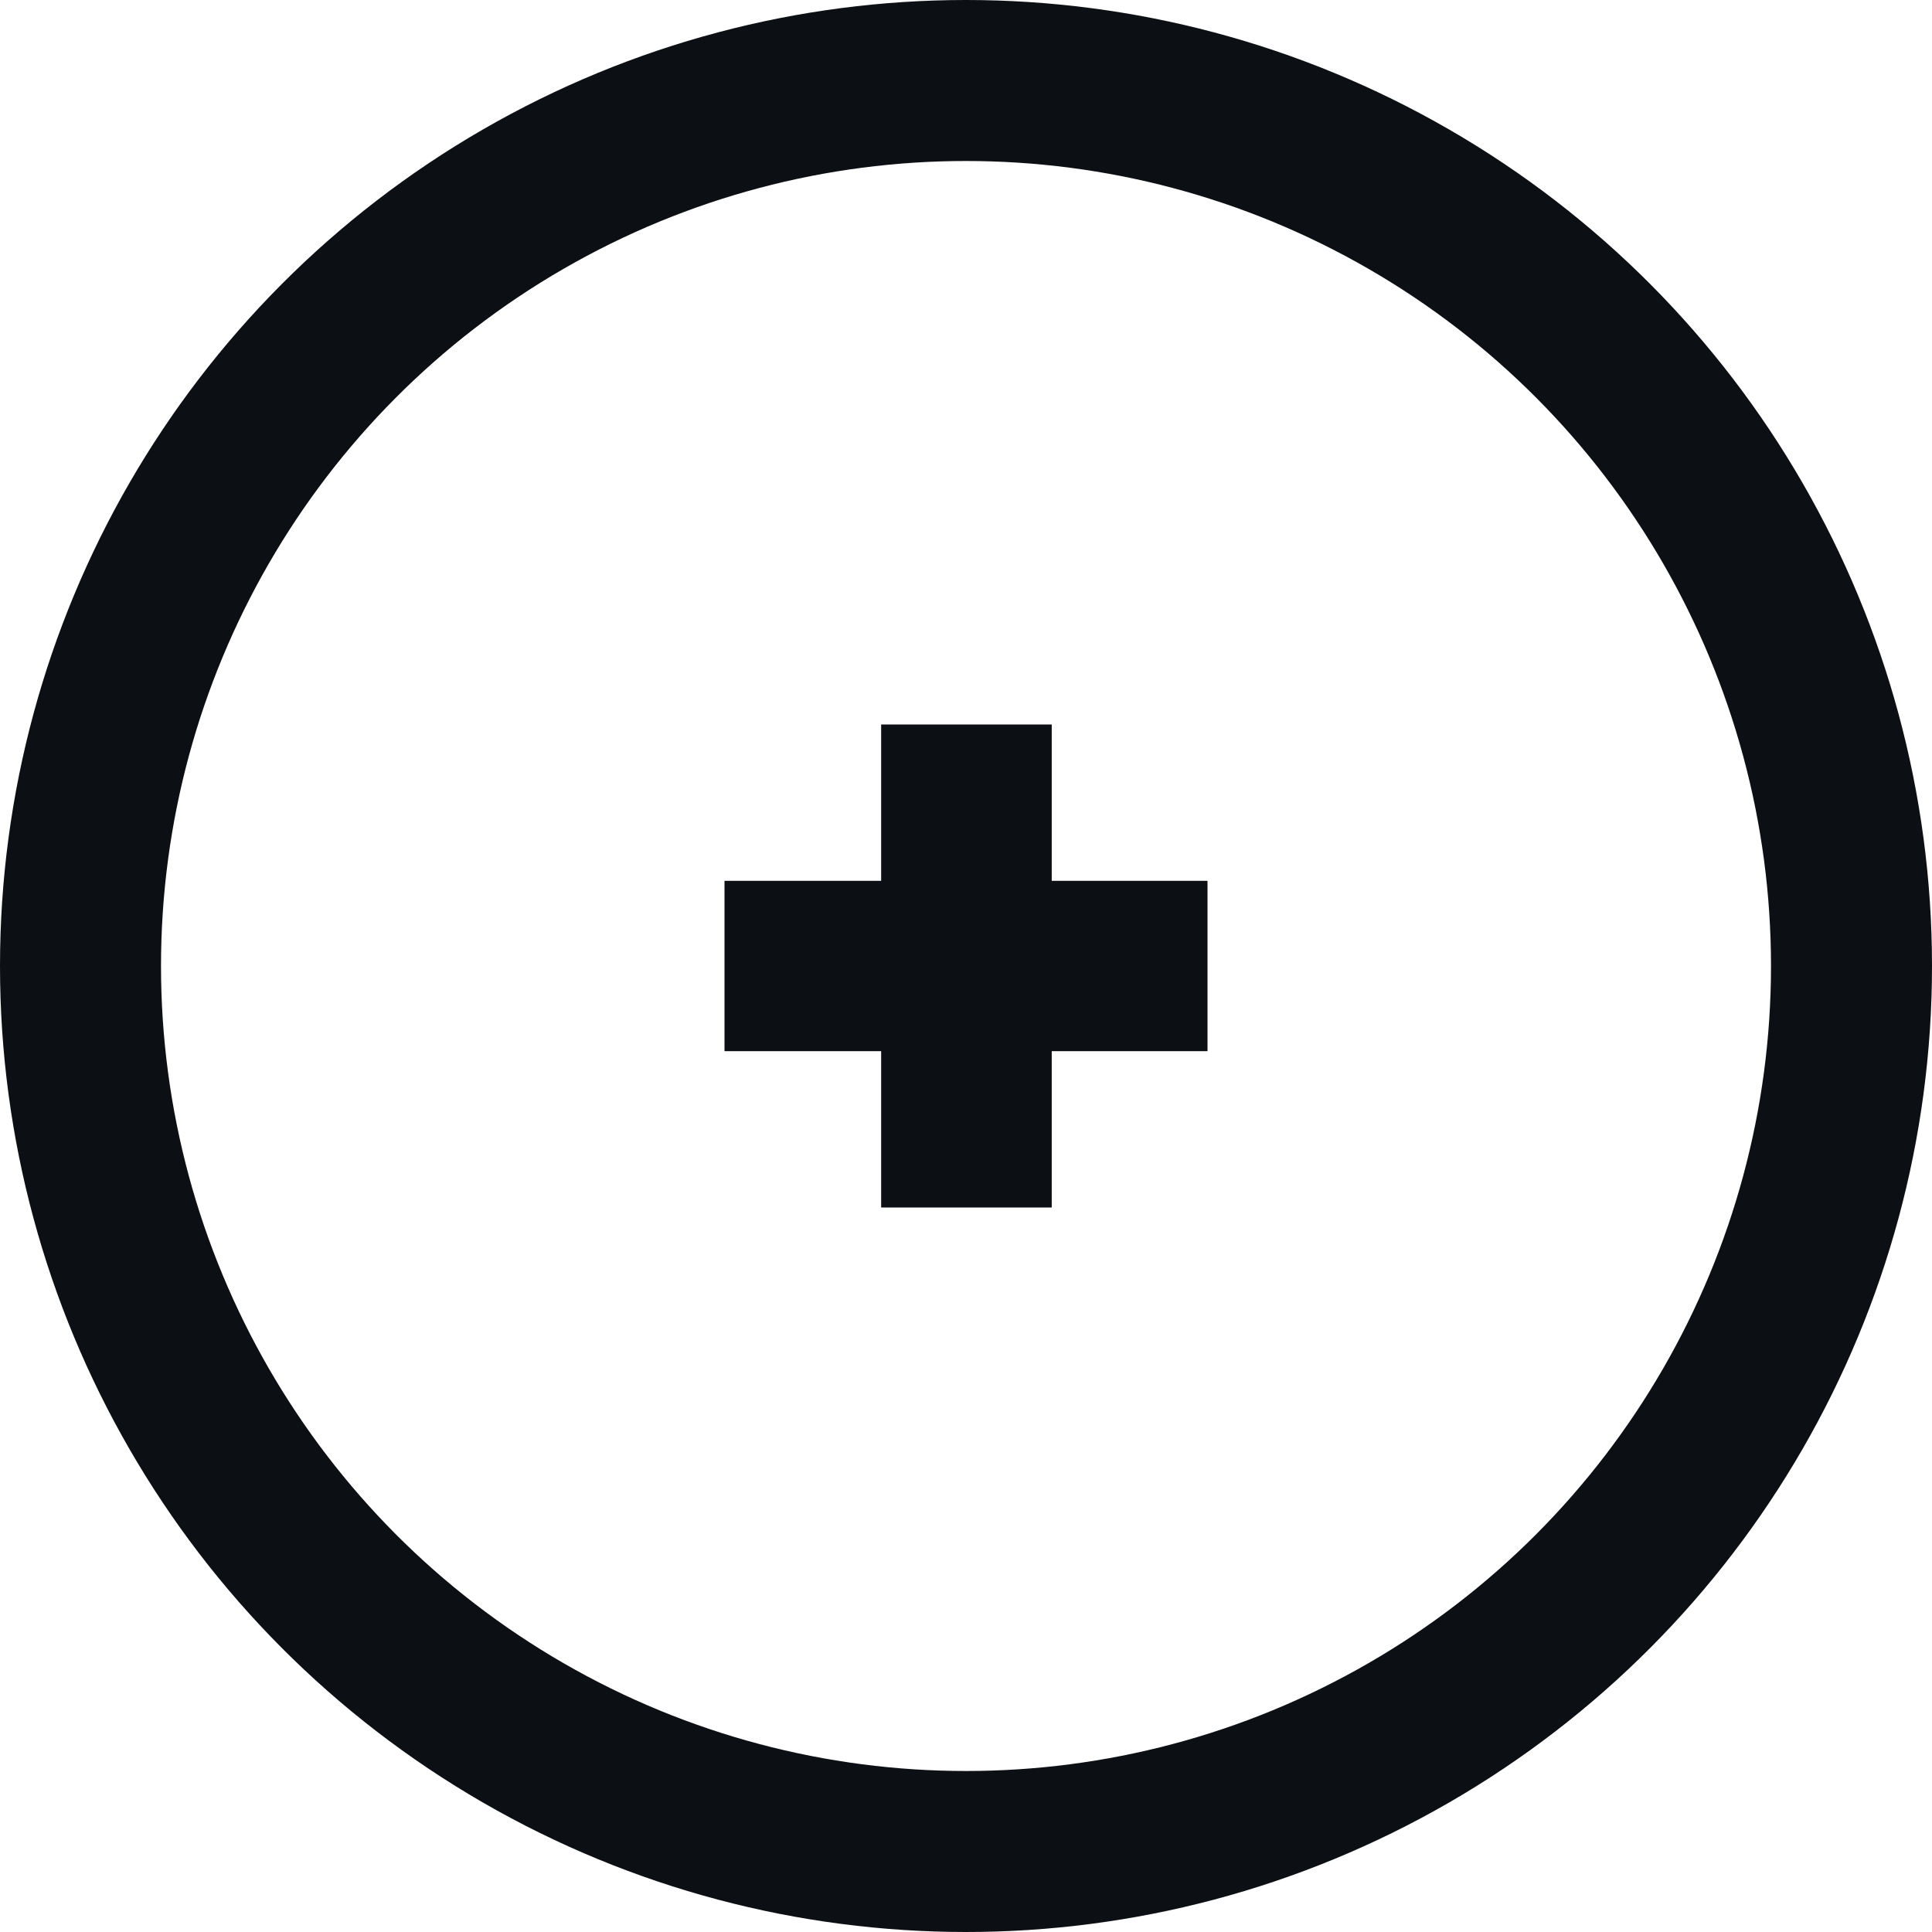
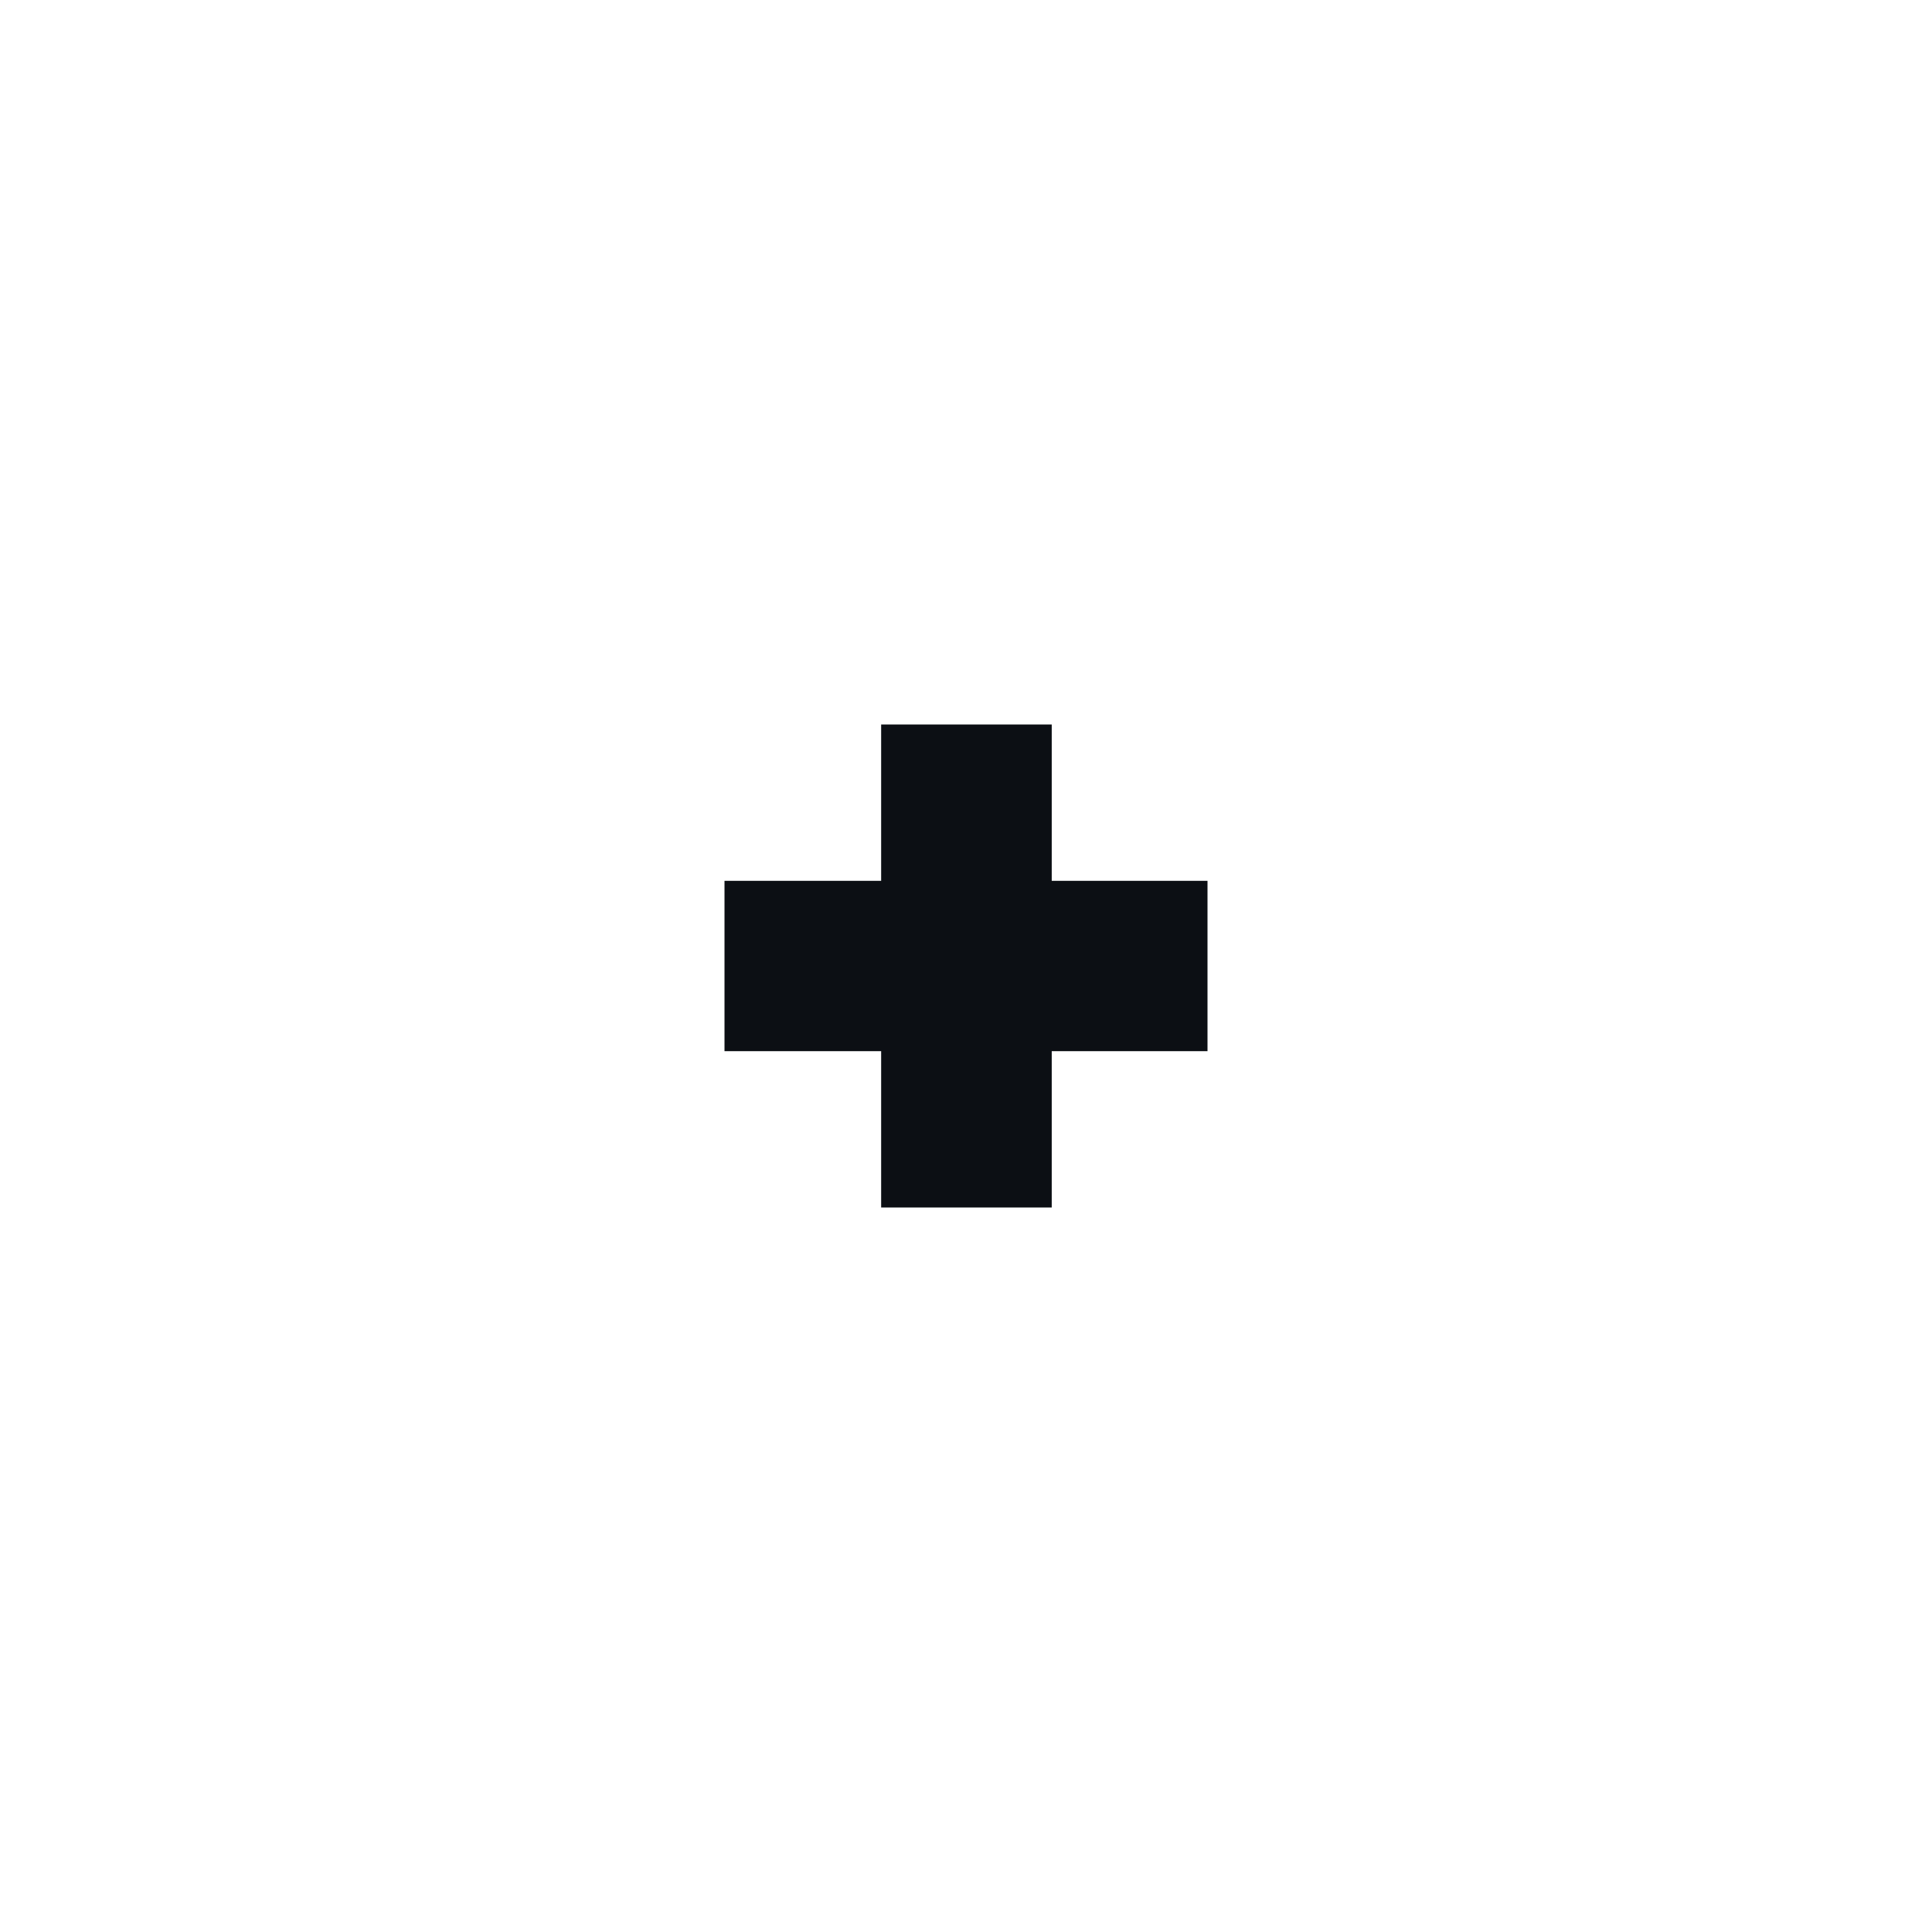
<svg xmlns="http://www.w3.org/2000/svg" width="24" height="24" viewBox="0 0 24 24" fill="none">
  <path d="M13.065 10.942H15V13.058H13.065V15H10.946V13.058H9V10.942H10.946V9H13.065V10.942Z" fill="#0C0F14" />
-   <circle cx="12" cy="12" r="11" stroke="#0C0F14" stroke-width="2" />
</svg>